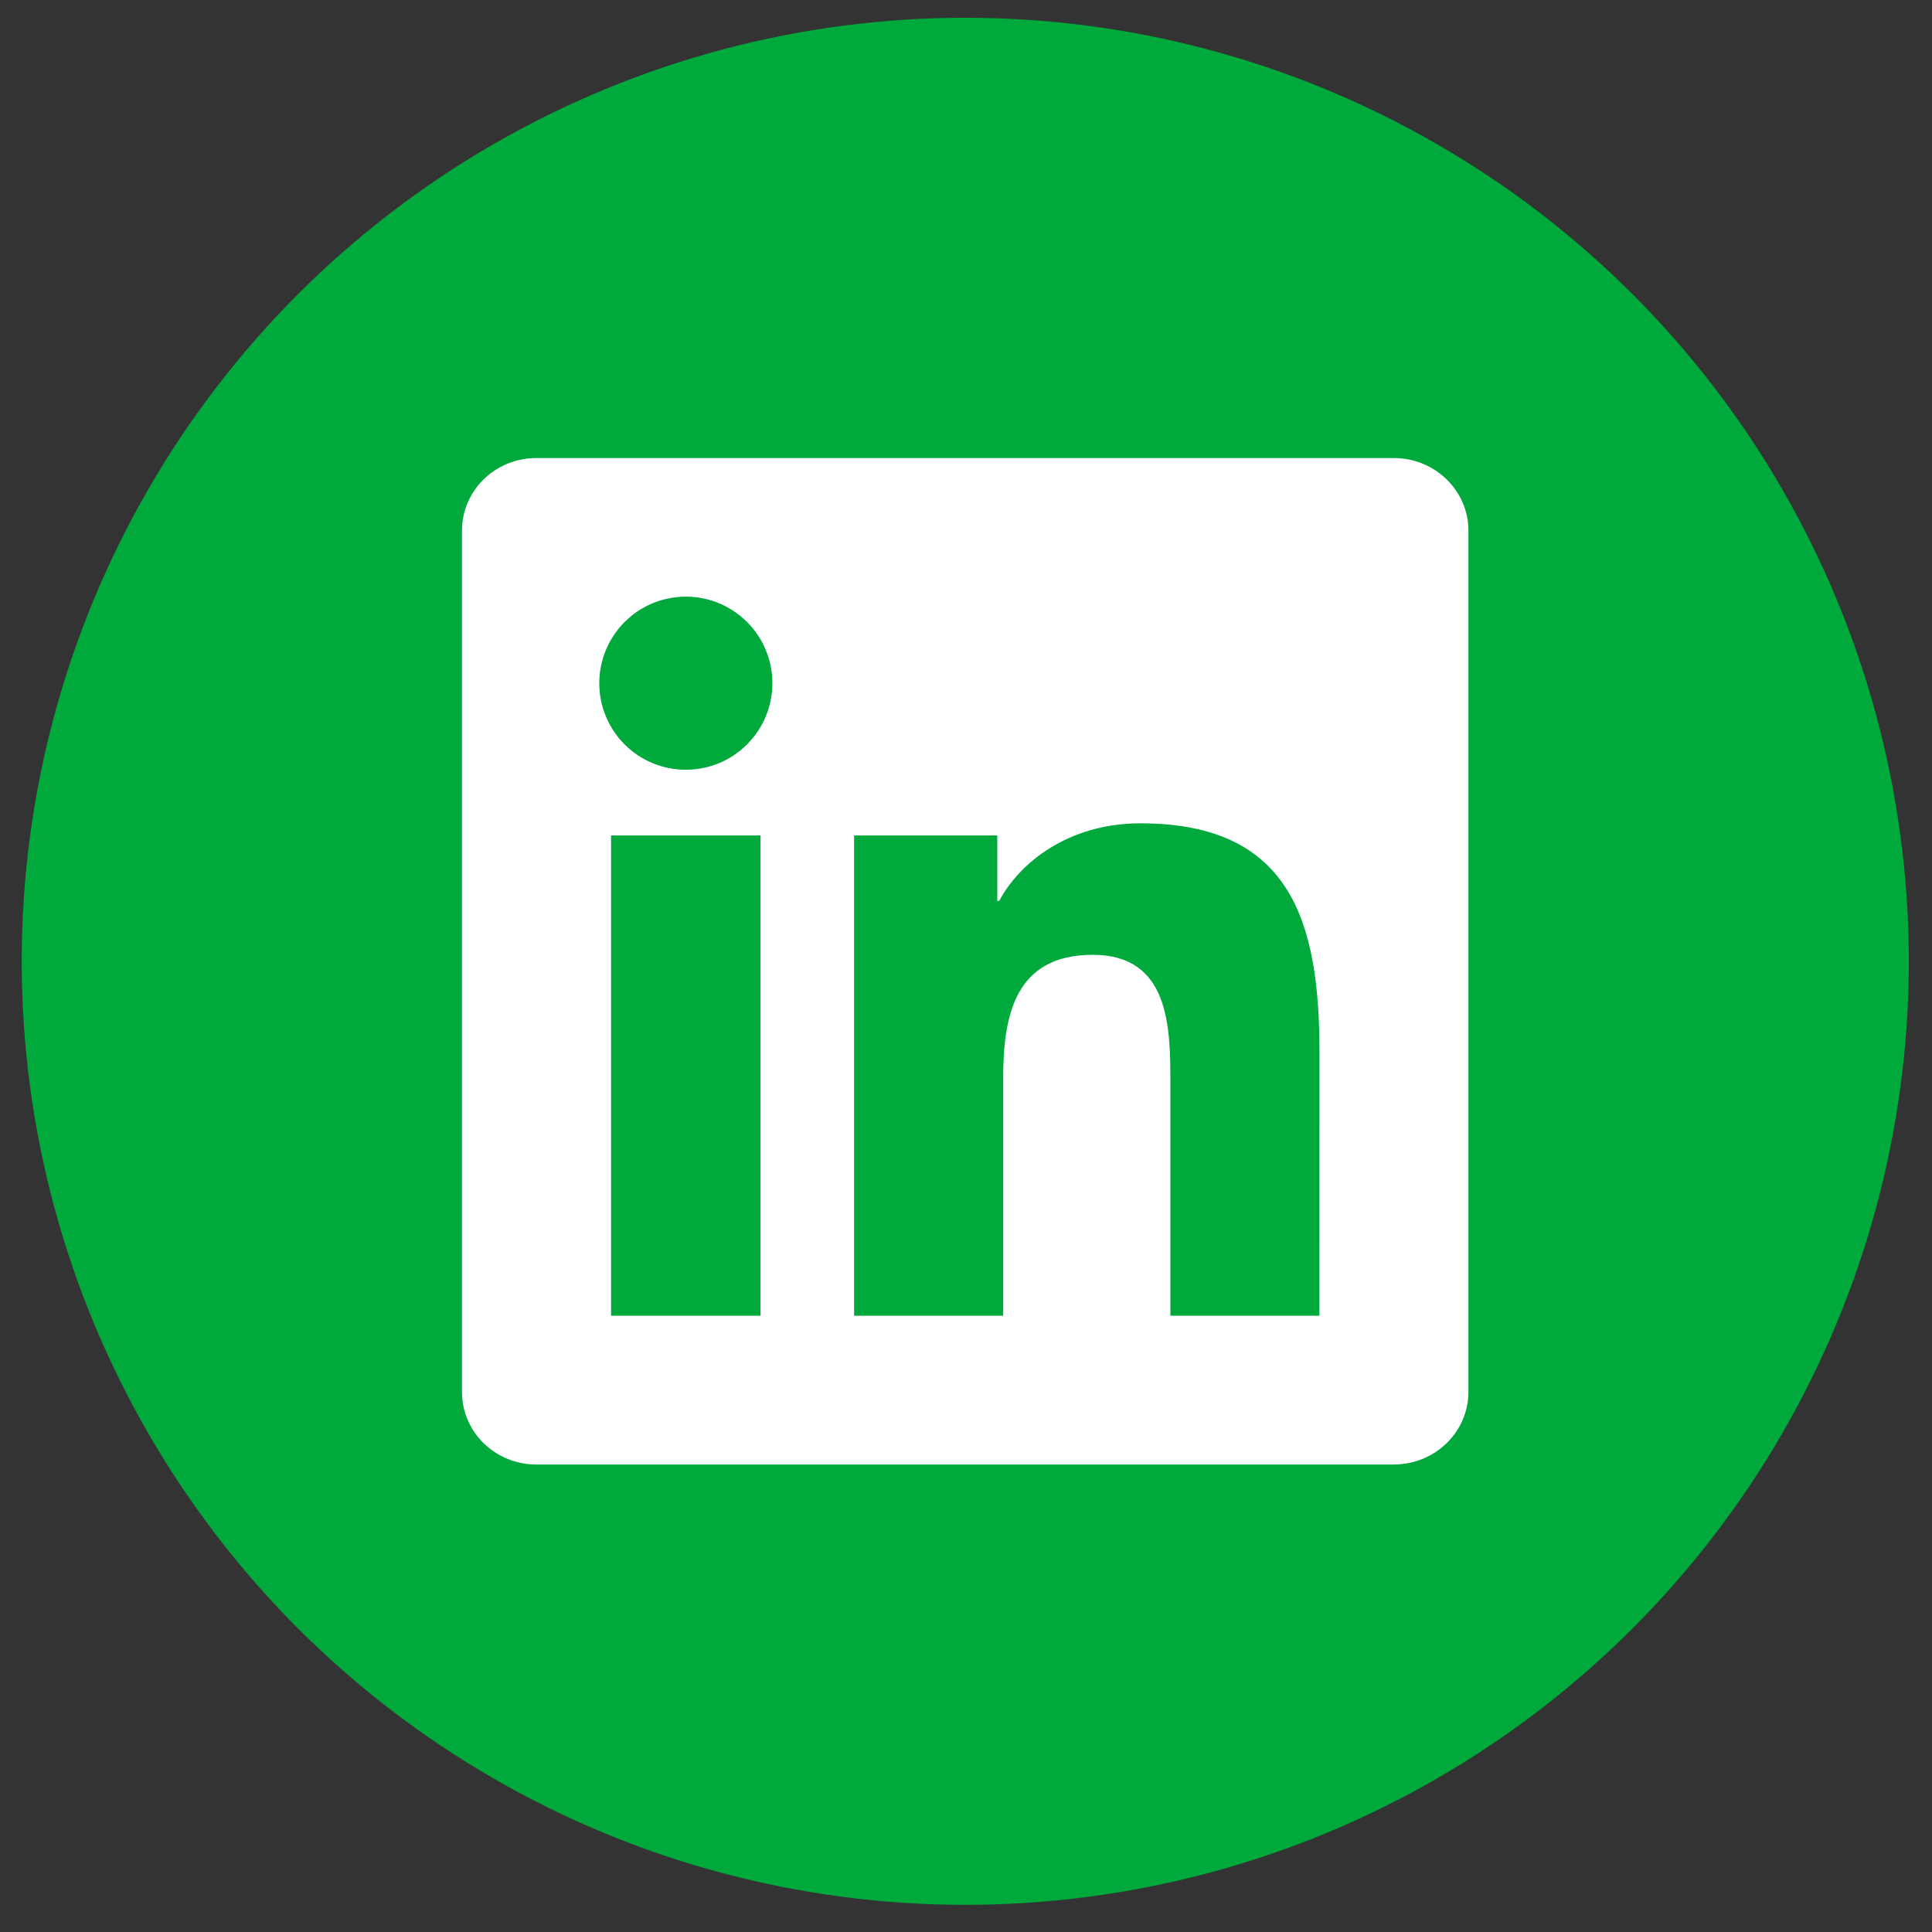
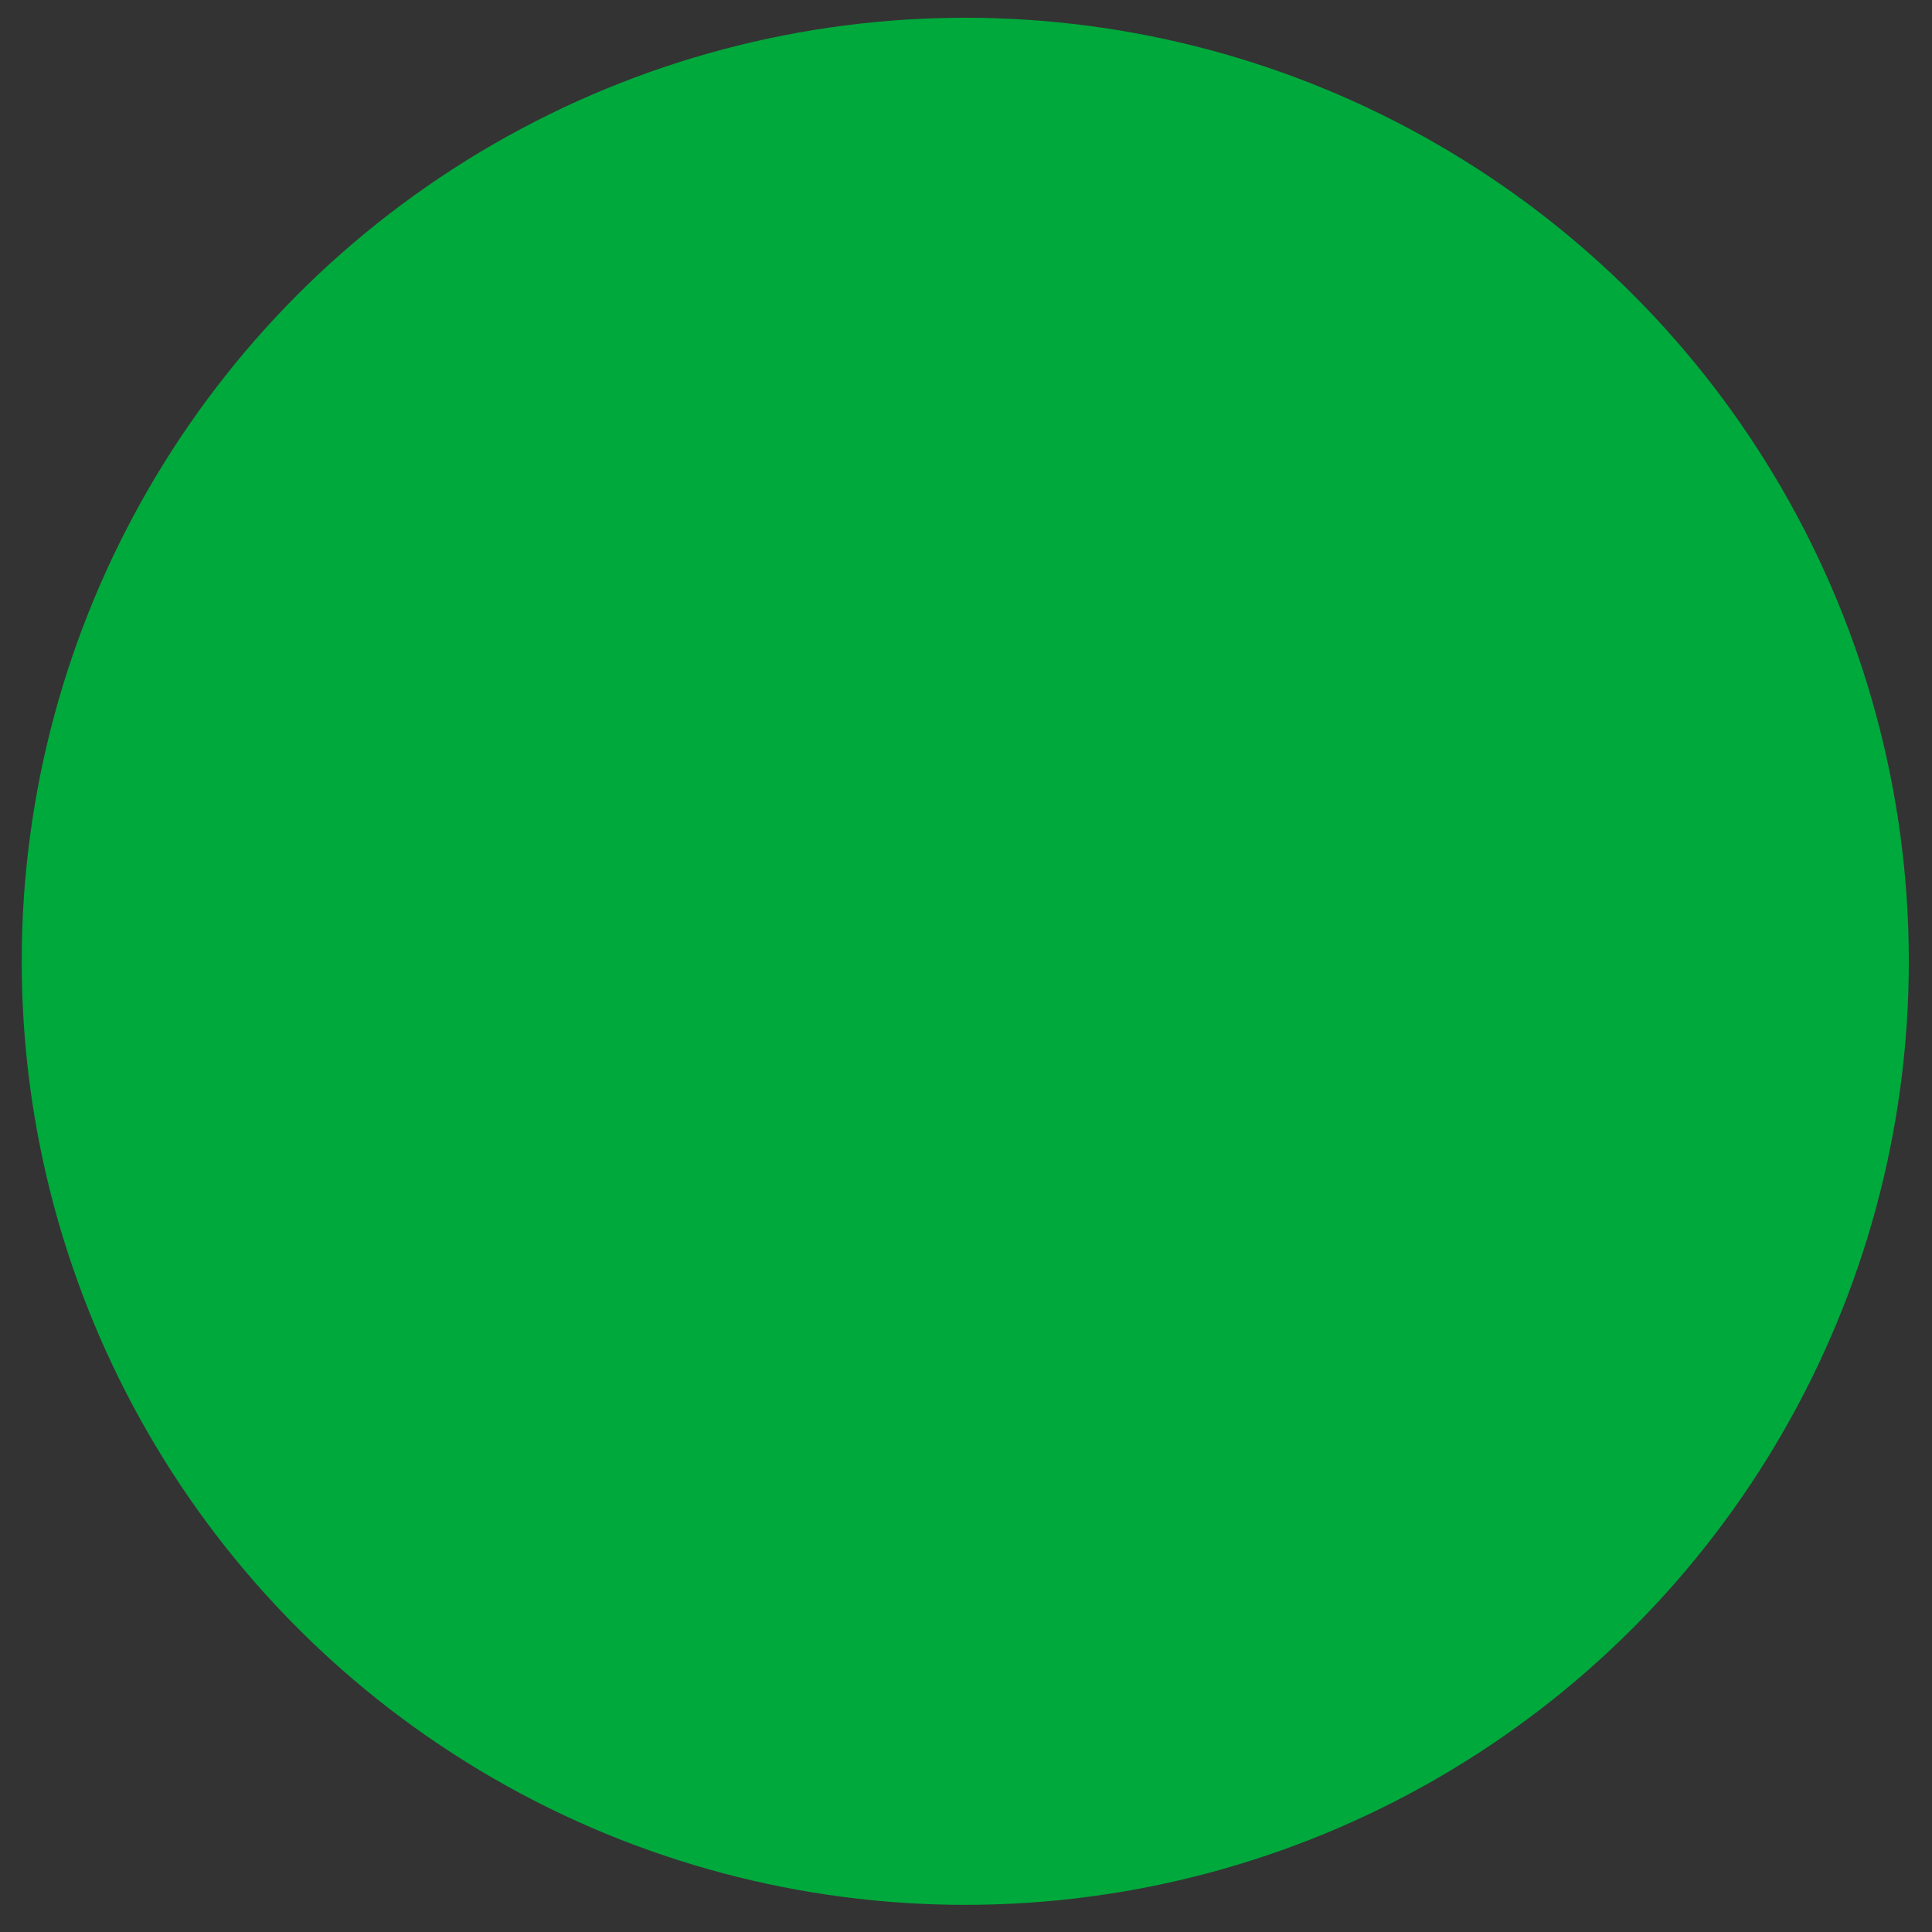
<svg xmlns="http://www.w3.org/2000/svg" width="58" height="58" viewBox="0 0 58 58" fill="none">
  <rect x="0" y="0" width="58" height="58" fill="#333333" stroke="none" />
  <circle cx="28.978" cy="28.859" r="28.326" fill="#00A93C" />
-   <path d="M39.61 39.498H35.136V32.487C35.136 30.816 35.102 28.664 32.804 28.664C30.472 28.664 30.116 30.483 30.116 32.364V39.498H25.641V25.081H29.939V27.046H29.997C30.598 25.913 32.058 24.717 34.24 24.717C38.773 24.717 39.611 27.701 39.611 31.585L39.61 39.498ZM20.588 23.108C20.247 23.109 19.909 23.041 19.593 22.911C19.278 22.78 18.991 22.589 18.75 22.347C18.509 22.106 18.318 21.819 18.188 21.504C18.057 21.188 17.99 20.85 17.991 20.509C17.991 19.995 18.144 19.493 18.43 19.066C18.715 18.638 19.121 18.305 19.596 18.109C20.071 17.913 20.593 17.861 21.097 17.962C21.601 18.062 22.064 18.31 22.427 18.674C22.791 19.037 23.038 19.5 23.138 20.004C23.238 20.509 23.186 21.031 22.989 21.506C22.793 21.98 22.459 22.386 22.032 22.671C21.604 22.957 21.102 23.109 20.588 23.108ZM22.831 39.498H18.345V25.081H22.831V39.498ZM41.849 13.751H16.099C14.866 13.751 13.869 14.725 13.869 15.928V41.788C13.869 42.992 14.866 43.965 16.099 43.965H41.845C43.076 43.965 44.083 42.992 44.083 41.788V15.928C44.083 14.725 43.076 13.751 41.845 13.751H41.849Z" fill="white" />
</svg>